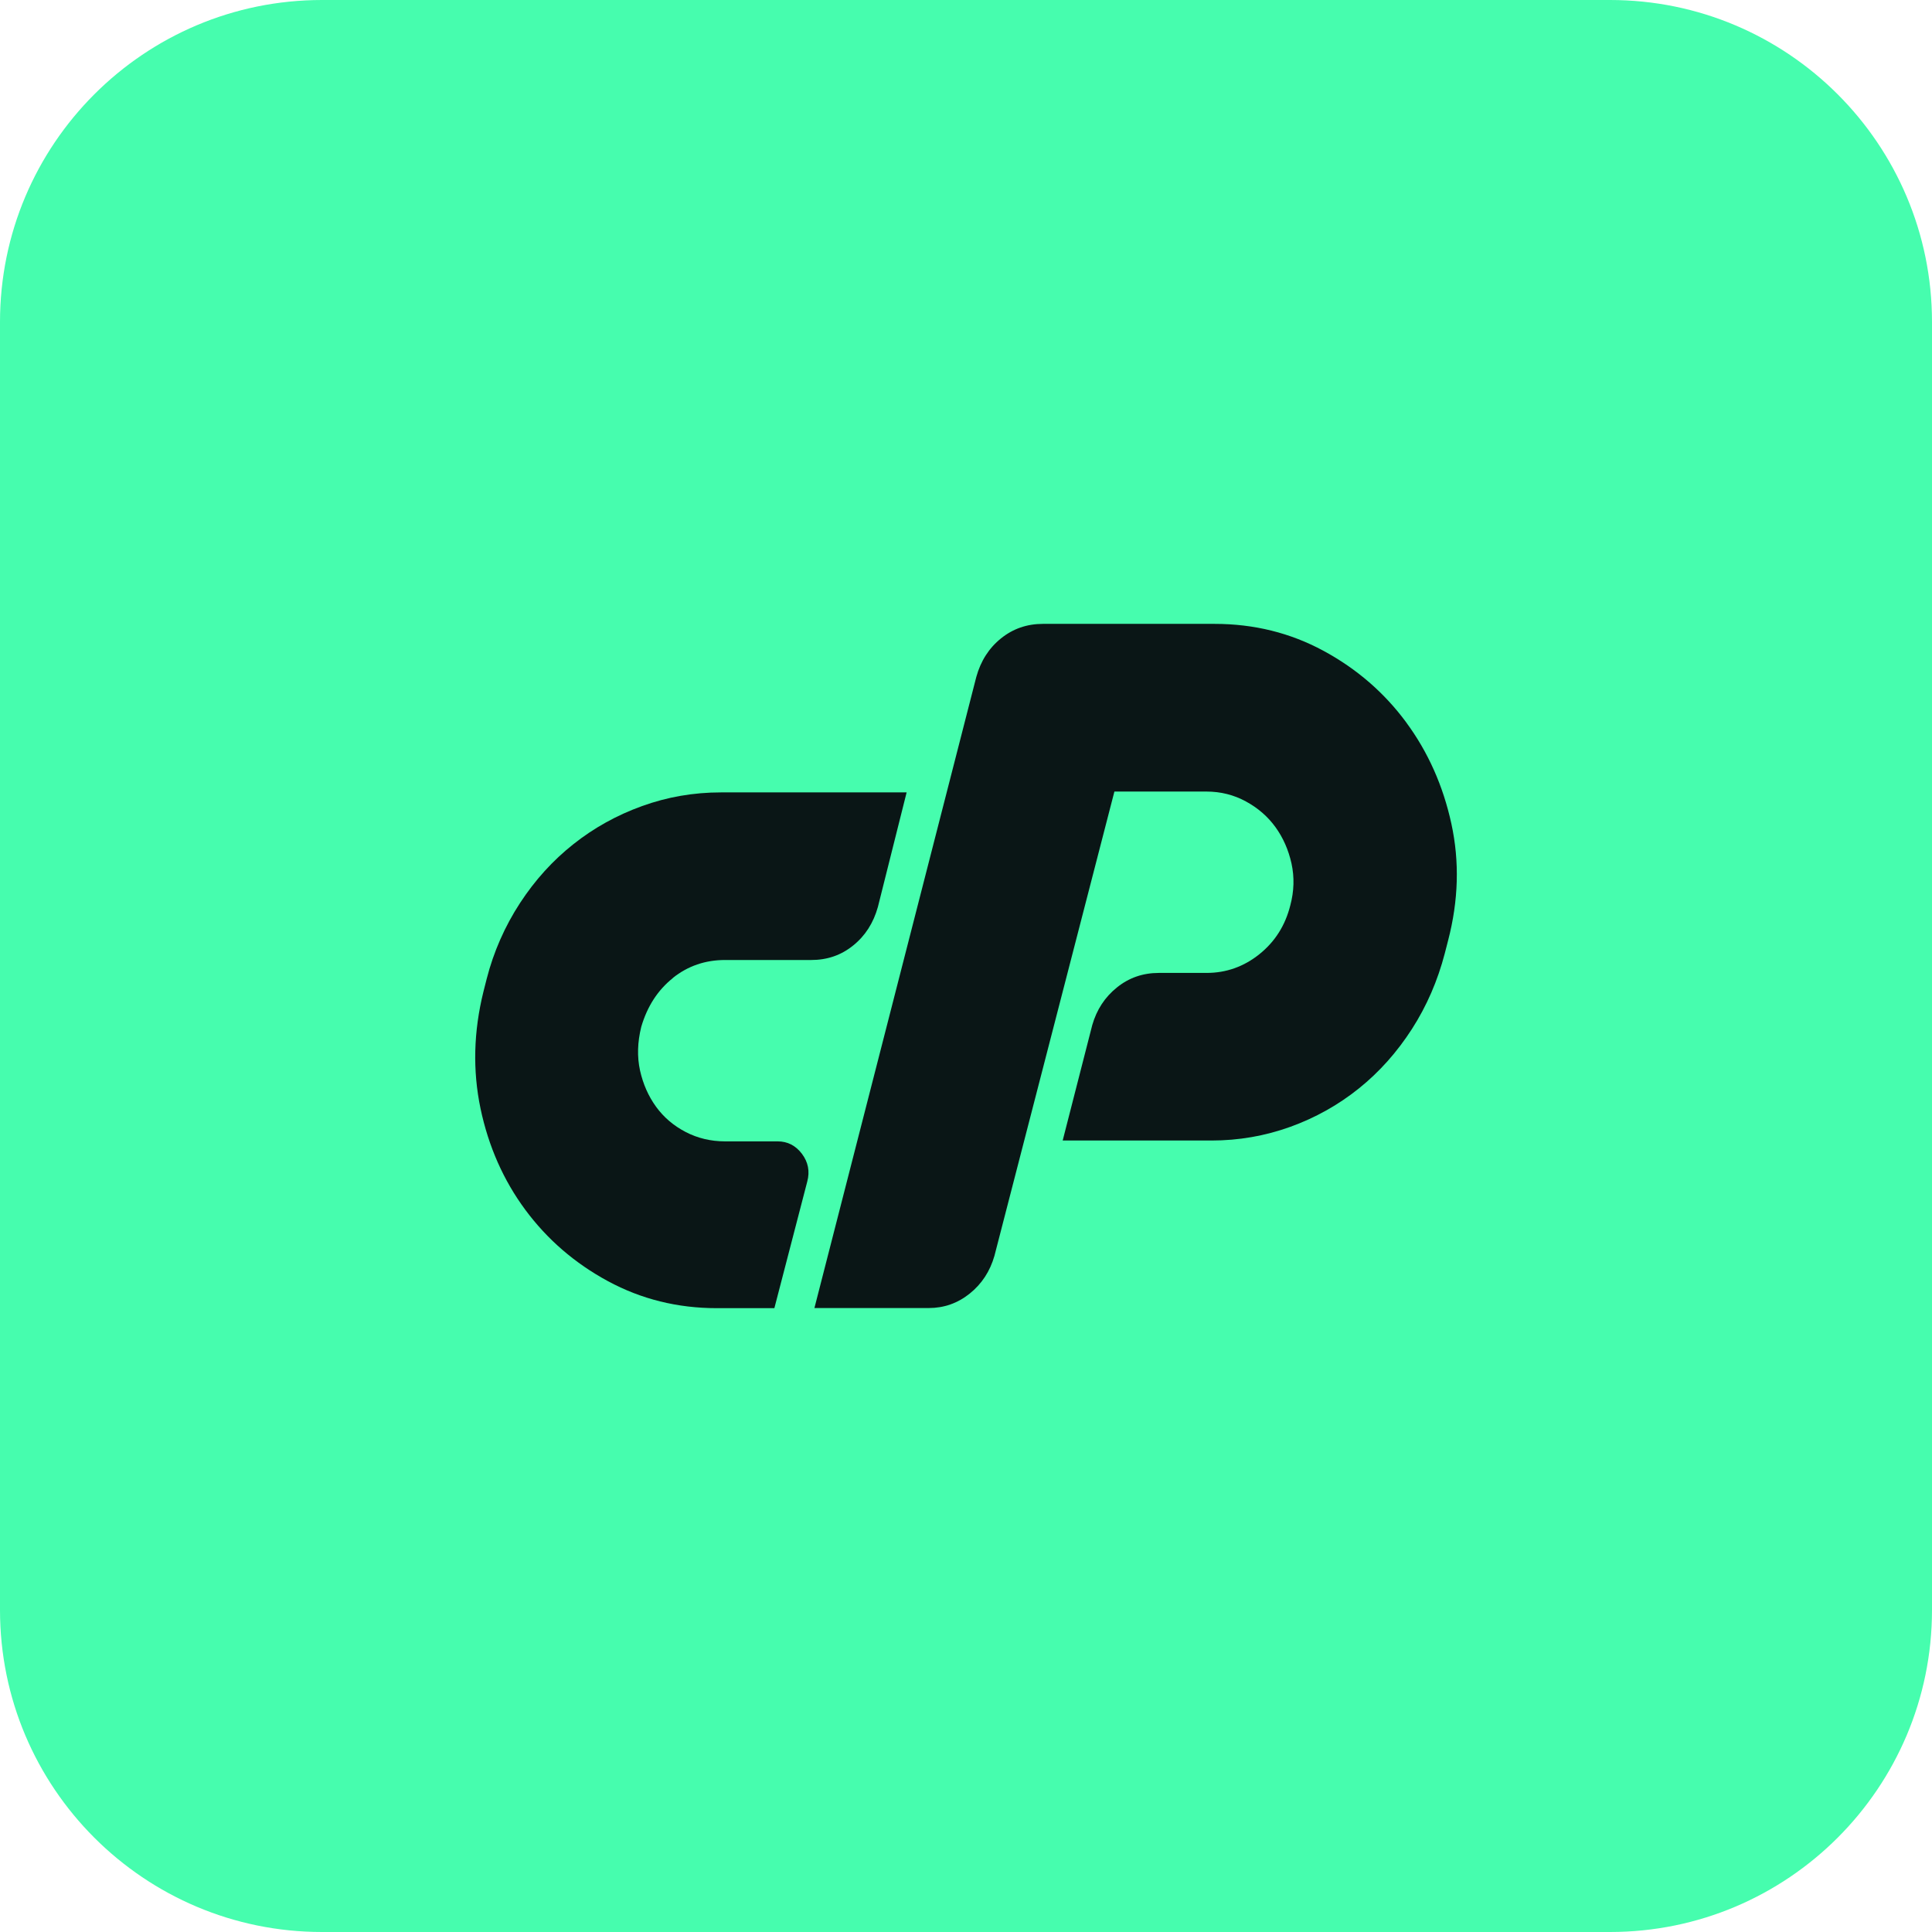
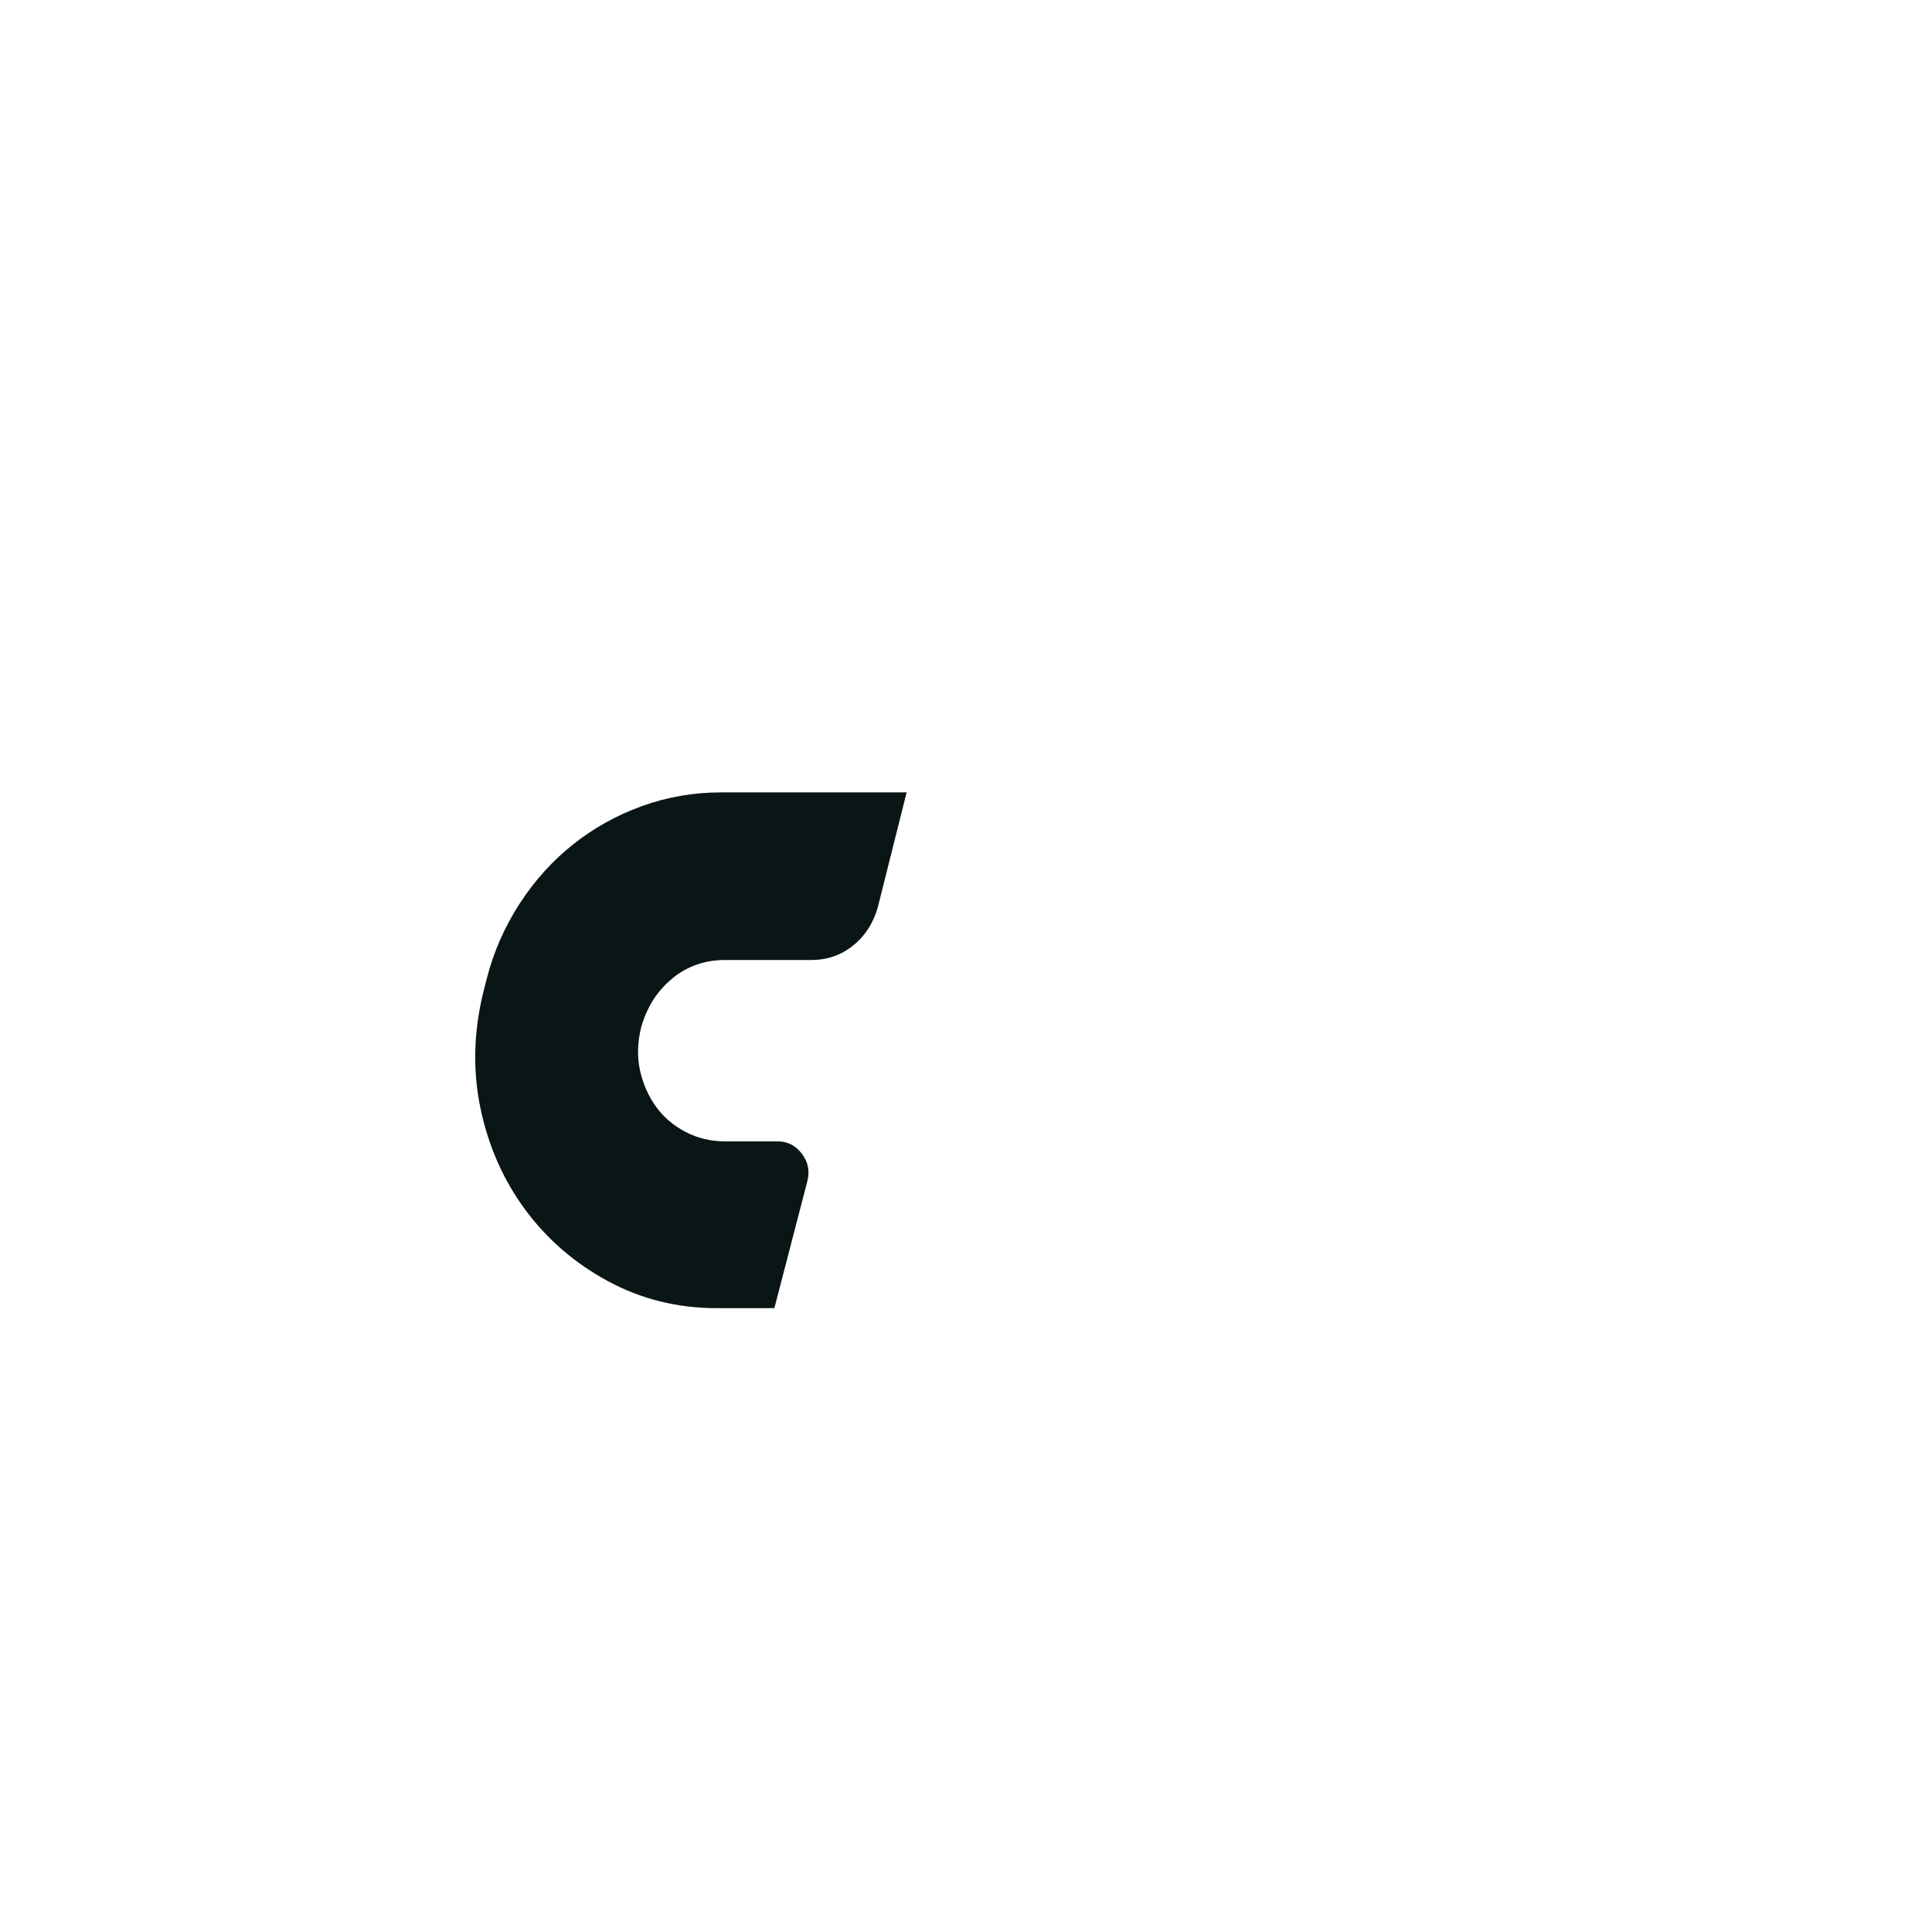
<svg xmlns="http://www.w3.org/2000/svg" width="48" height="48" viewBox="0 0 48 48" fill="none">
  <g clip-path="url(#clip0_1140_539)">
-     <path d="M0 8C0 3.582 3.582 0 8 0H40C44.418 0 48 3.582 48 8V40C48 44.418 44.418 48 40 48H8C3.582 48 0 44.418 0 40V8Z" fill="#46FDAE" />
-     <path d="M34.935 17.944C34.39 17.207 33.707 16.616 32.883 16.17C32.059 15.724 31.157 15.5 30.177 15.5H25.91C25.515 15.5 25.168 15.62 24.869 15.861C24.57 16.102 24.366 16.421 24.256 16.818L23.459 19.926L20.234 32.498H23.071C23.453 32.498 23.793 32.379 24.093 32.138C24.393 31.897 24.596 31.585 24.706 31.203L27.687 19.666H29.974C30.327 19.666 30.653 19.748 30.953 19.911C31.253 20.074 31.498 20.287 31.688 20.549C31.878 20.811 32.011 21.113 32.087 21.453C32.161 21.793 32.152 22.14 32.057 22.494C31.933 22.989 31.679 23.393 31.291 23.705C30.904 24.016 30.465 24.172 29.976 24.172H28.791C28.396 24.172 28.048 24.292 27.75 24.533C27.45 24.774 27.247 25.085 27.137 25.467L26.402 28.336H30.097C30.777 28.336 31.43 28.222 32.057 27.996C32.683 27.77 33.251 27.451 33.762 27.041C34.273 26.631 34.711 26.137 35.08 25.564C35.448 24.991 35.719 24.364 35.896 23.684L35.978 23.365C36.236 22.374 36.264 21.407 36.059 20.465C35.854 19.524 35.48 18.684 34.937 17.948L34.935 17.944Z" fill="#0A1616" />
    <path d="M16.716 24.297C17.09 23.999 17.523 23.851 18.013 23.851H20.157C20.552 23.851 20.899 23.732 21.197 23.49C21.497 23.249 21.7 22.93 21.811 22.533L22.525 19.687H17.91C17.229 19.687 16.576 19.801 15.951 20.027C15.324 20.253 14.756 20.568 14.246 20.973C13.735 21.377 13.292 21.865 12.918 22.438C12.544 23.012 12.263 23.648 12.092 24.318L12.011 24.637C11.766 25.628 11.741 26.595 11.938 27.539C12.136 28.481 12.506 29.32 13.051 30.057C13.596 30.793 14.28 31.384 15.104 31.83C15.928 32.276 16.83 32.501 17.81 32.501H19.239L20.056 29.356C20.124 29.102 20.079 28.872 19.923 28.665C19.767 28.46 19.566 28.357 19.321 28.357H18.015C17.662 28.357 17.333 28.279 17.035 28.124C16.735 27.968 16.49 27.759 16.3 27.497C16.11 27.235 15.977 26.935 15.901 26.595C15.827 26.255 15.837 25.894 15.932 25.511C16.082 25 16.344 24.597 16.718 24.299L16.716 24.297Z" fill="#0A1616" />
  </g>
  <defs>
    <clipPath id="clip0_1140_539">
      <rect width="48" height="48" fill="white" />
    </clipPath>
  </defs>
</svg>